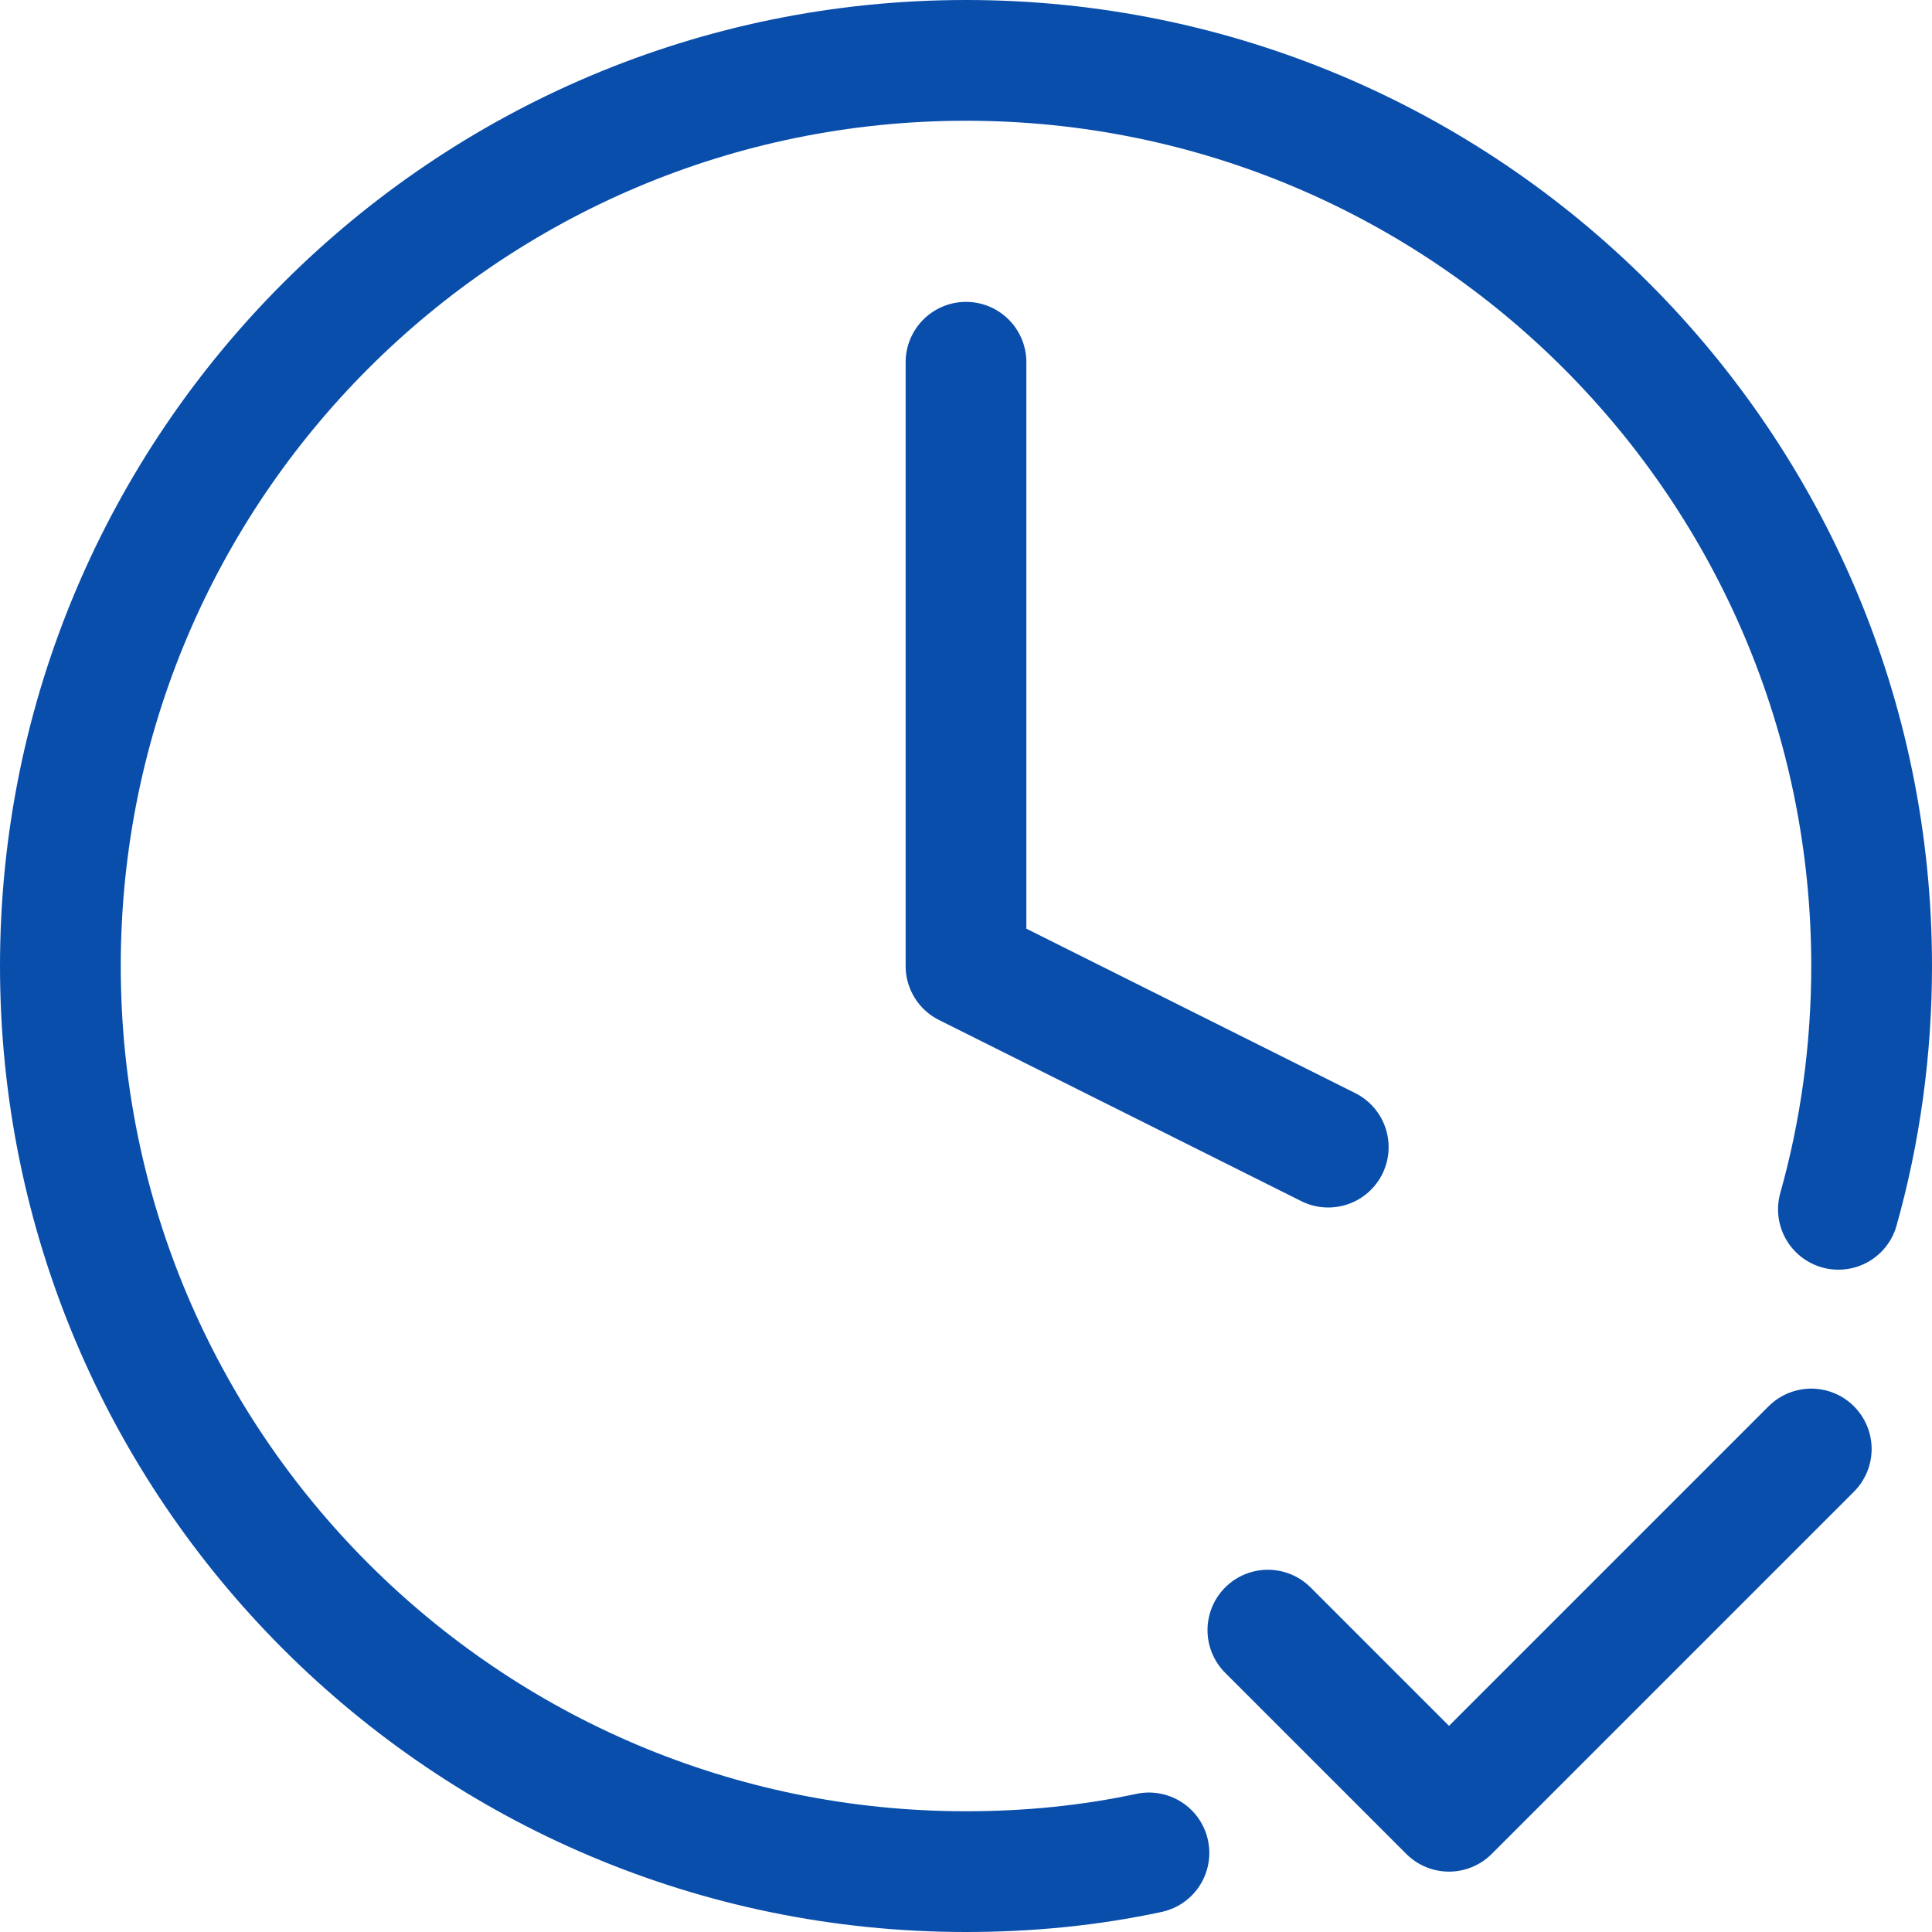
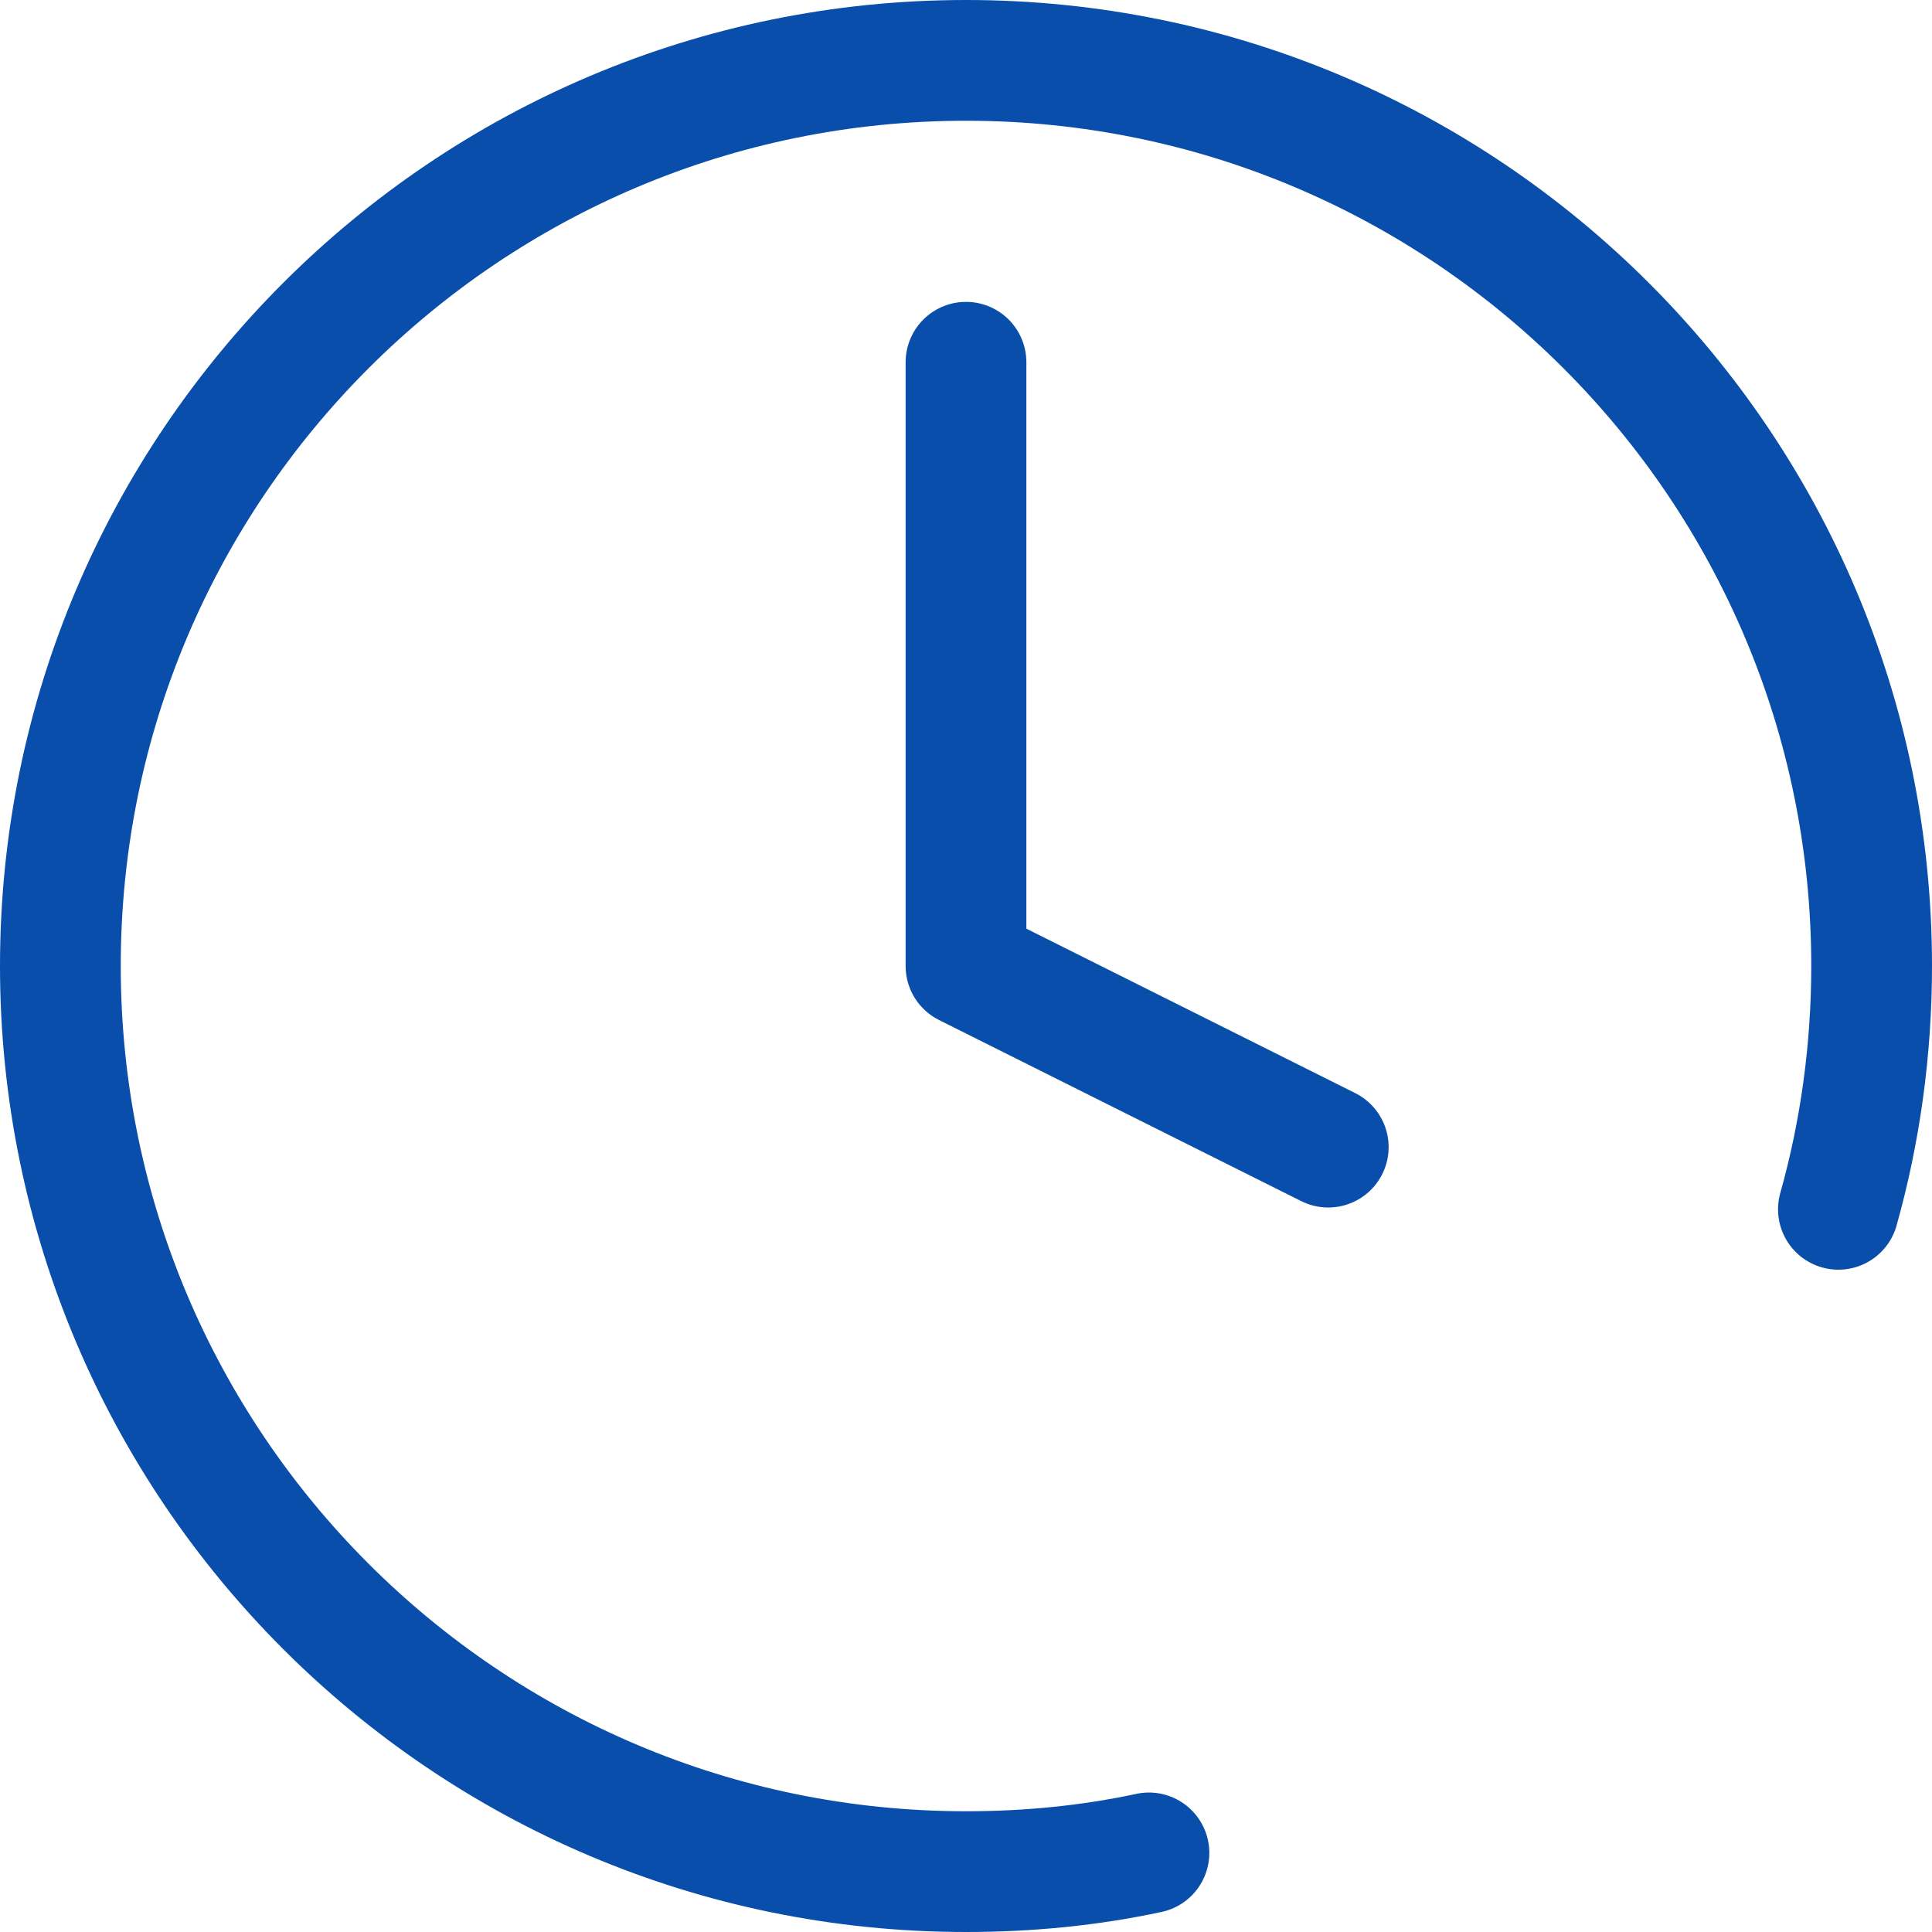
<svg xmlns="http://www.w3.org/2000/svg" id="Layer_1" data-name="Layer 1" viewBox="0 0 32 32">
  <defs>
    <style> .cls-1 { fill: none; stroke: #094eab; stroke-linecap: round; stroke-linejoin: round; stroke-width: 2px; } </style>
  </defs>
  <path class="cls-1" d="M19.03,30.69c-.98.21-1.99.31-3.03.31-8.28,0-15-6.72-15-15S7.72,1,16,1s15,6.72,15,15c0,1.39-.19,2.75-.55,4.03" />
  <polyline class="cls-1" points="16 6 16 16 22 19" />
-   <polyline class="cls-1" points="21 27 24 30 30 24" />
</svg>